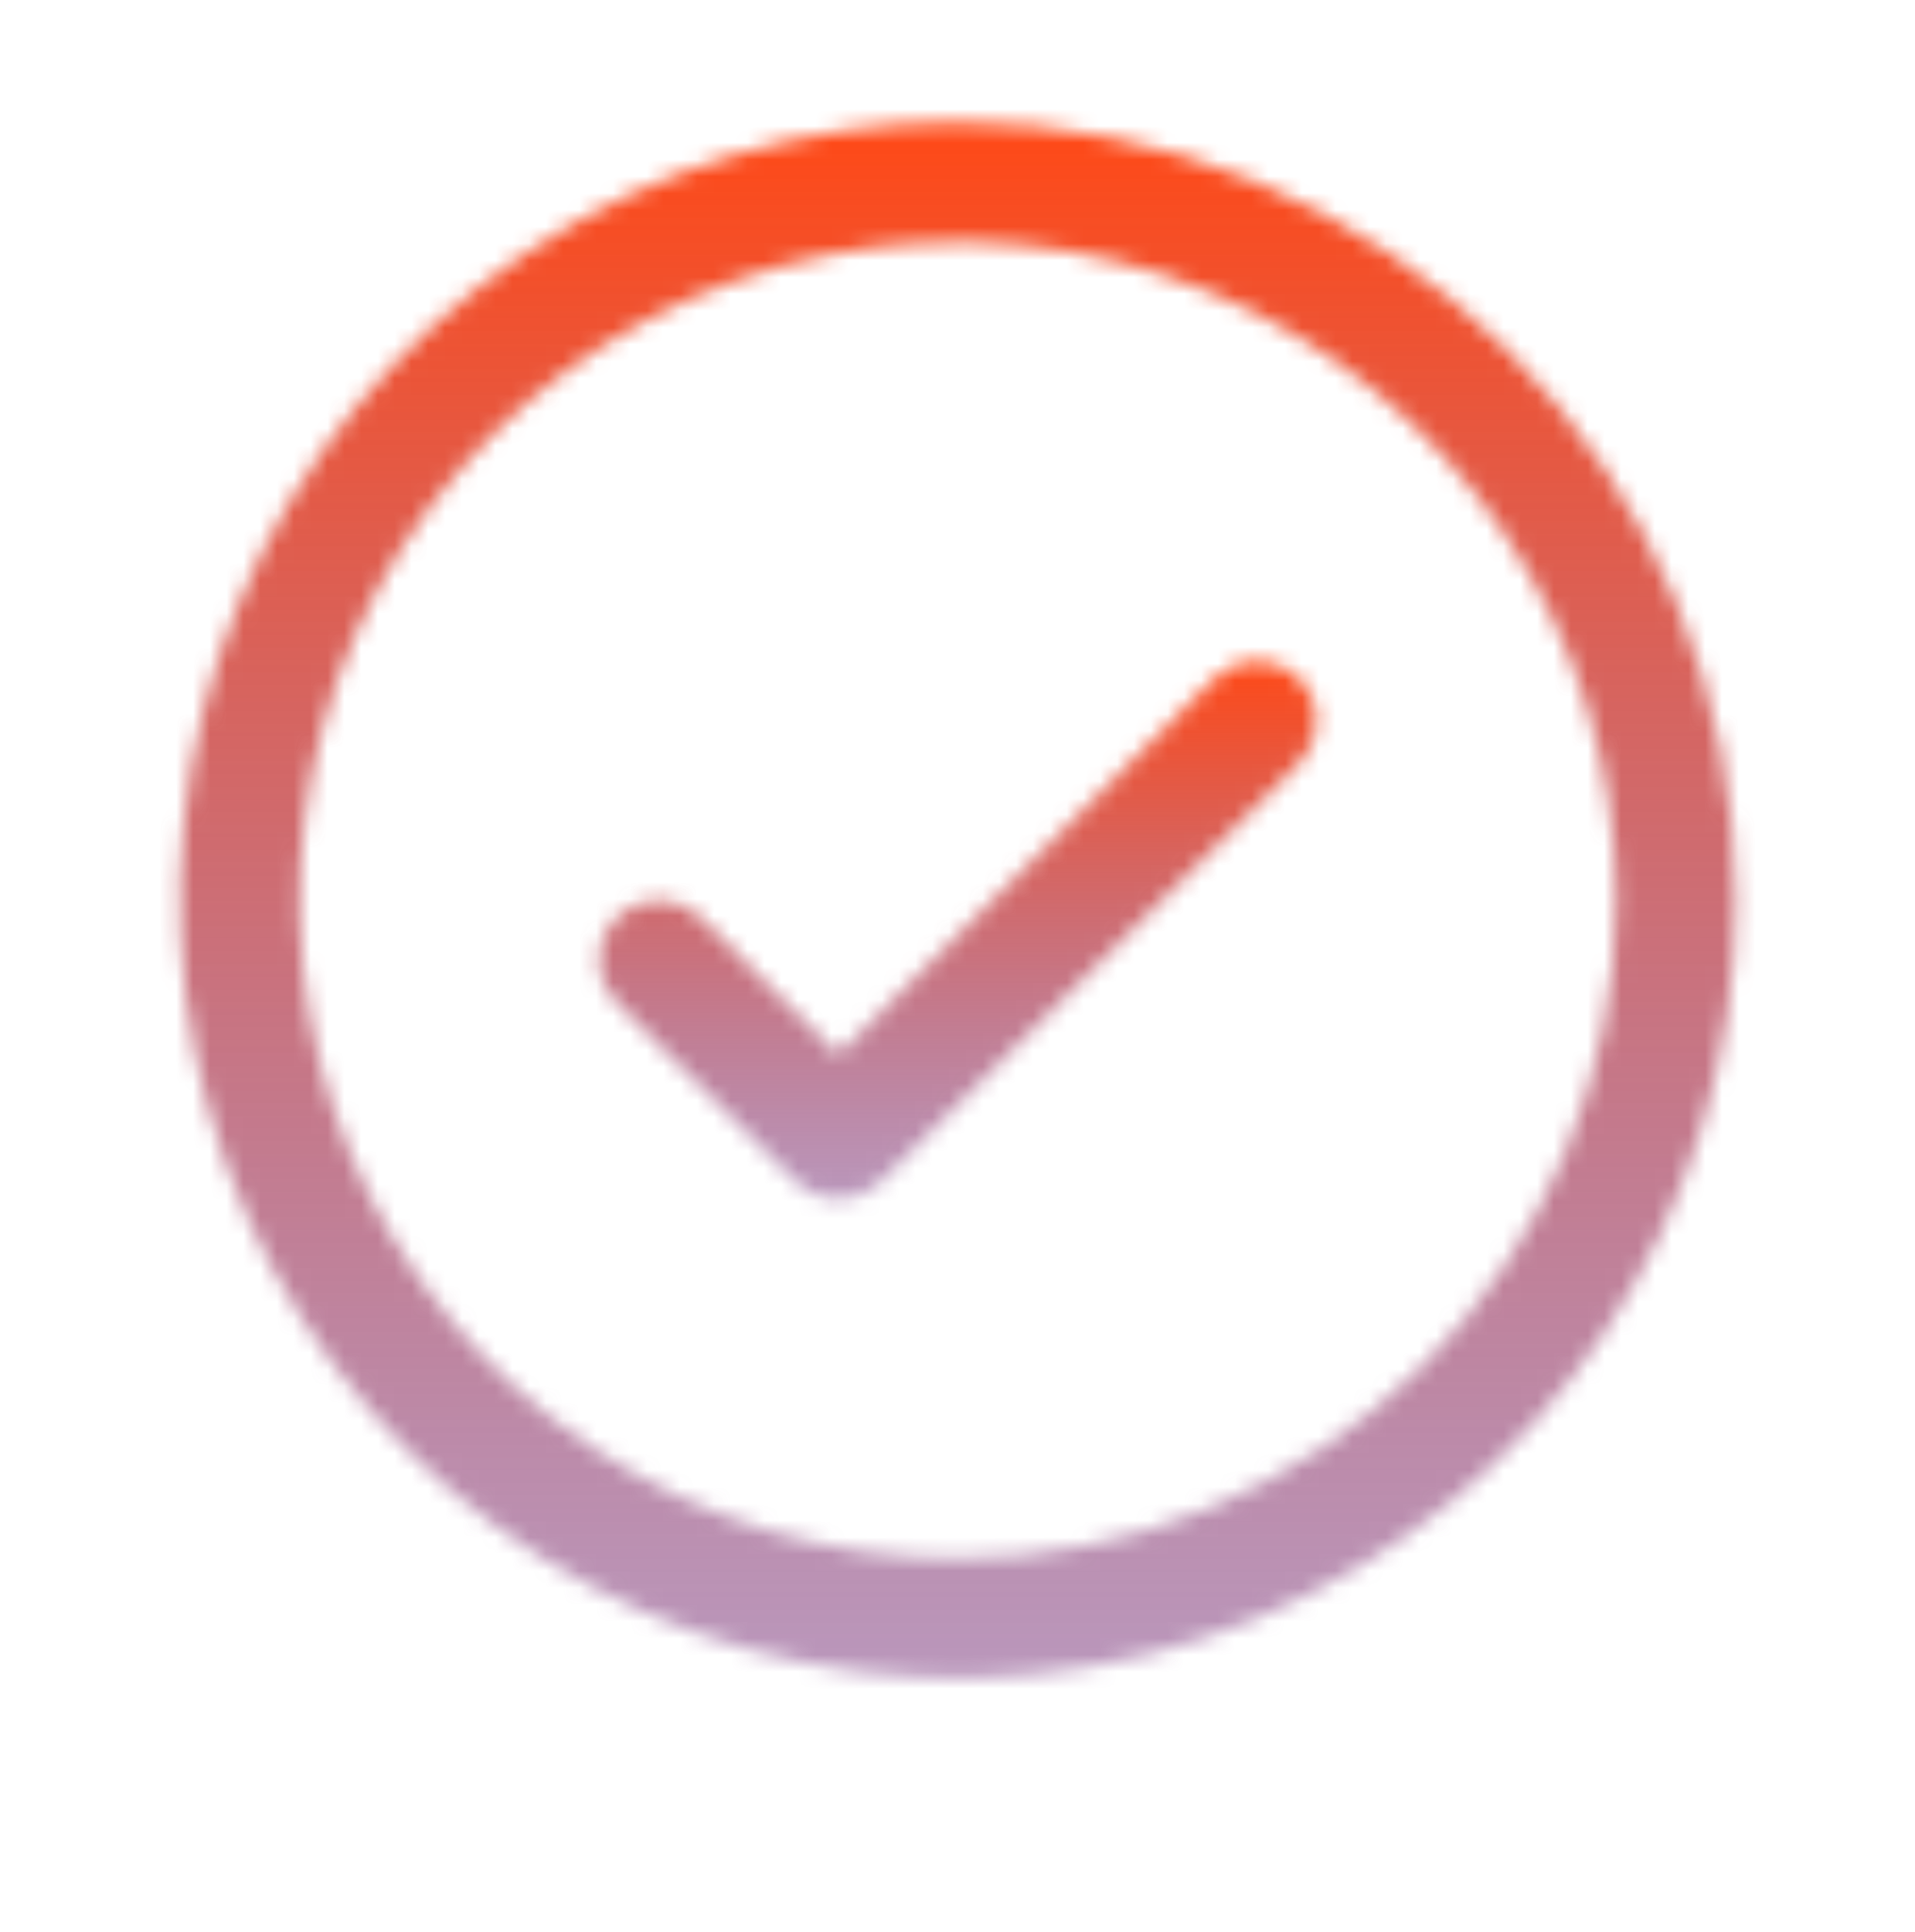
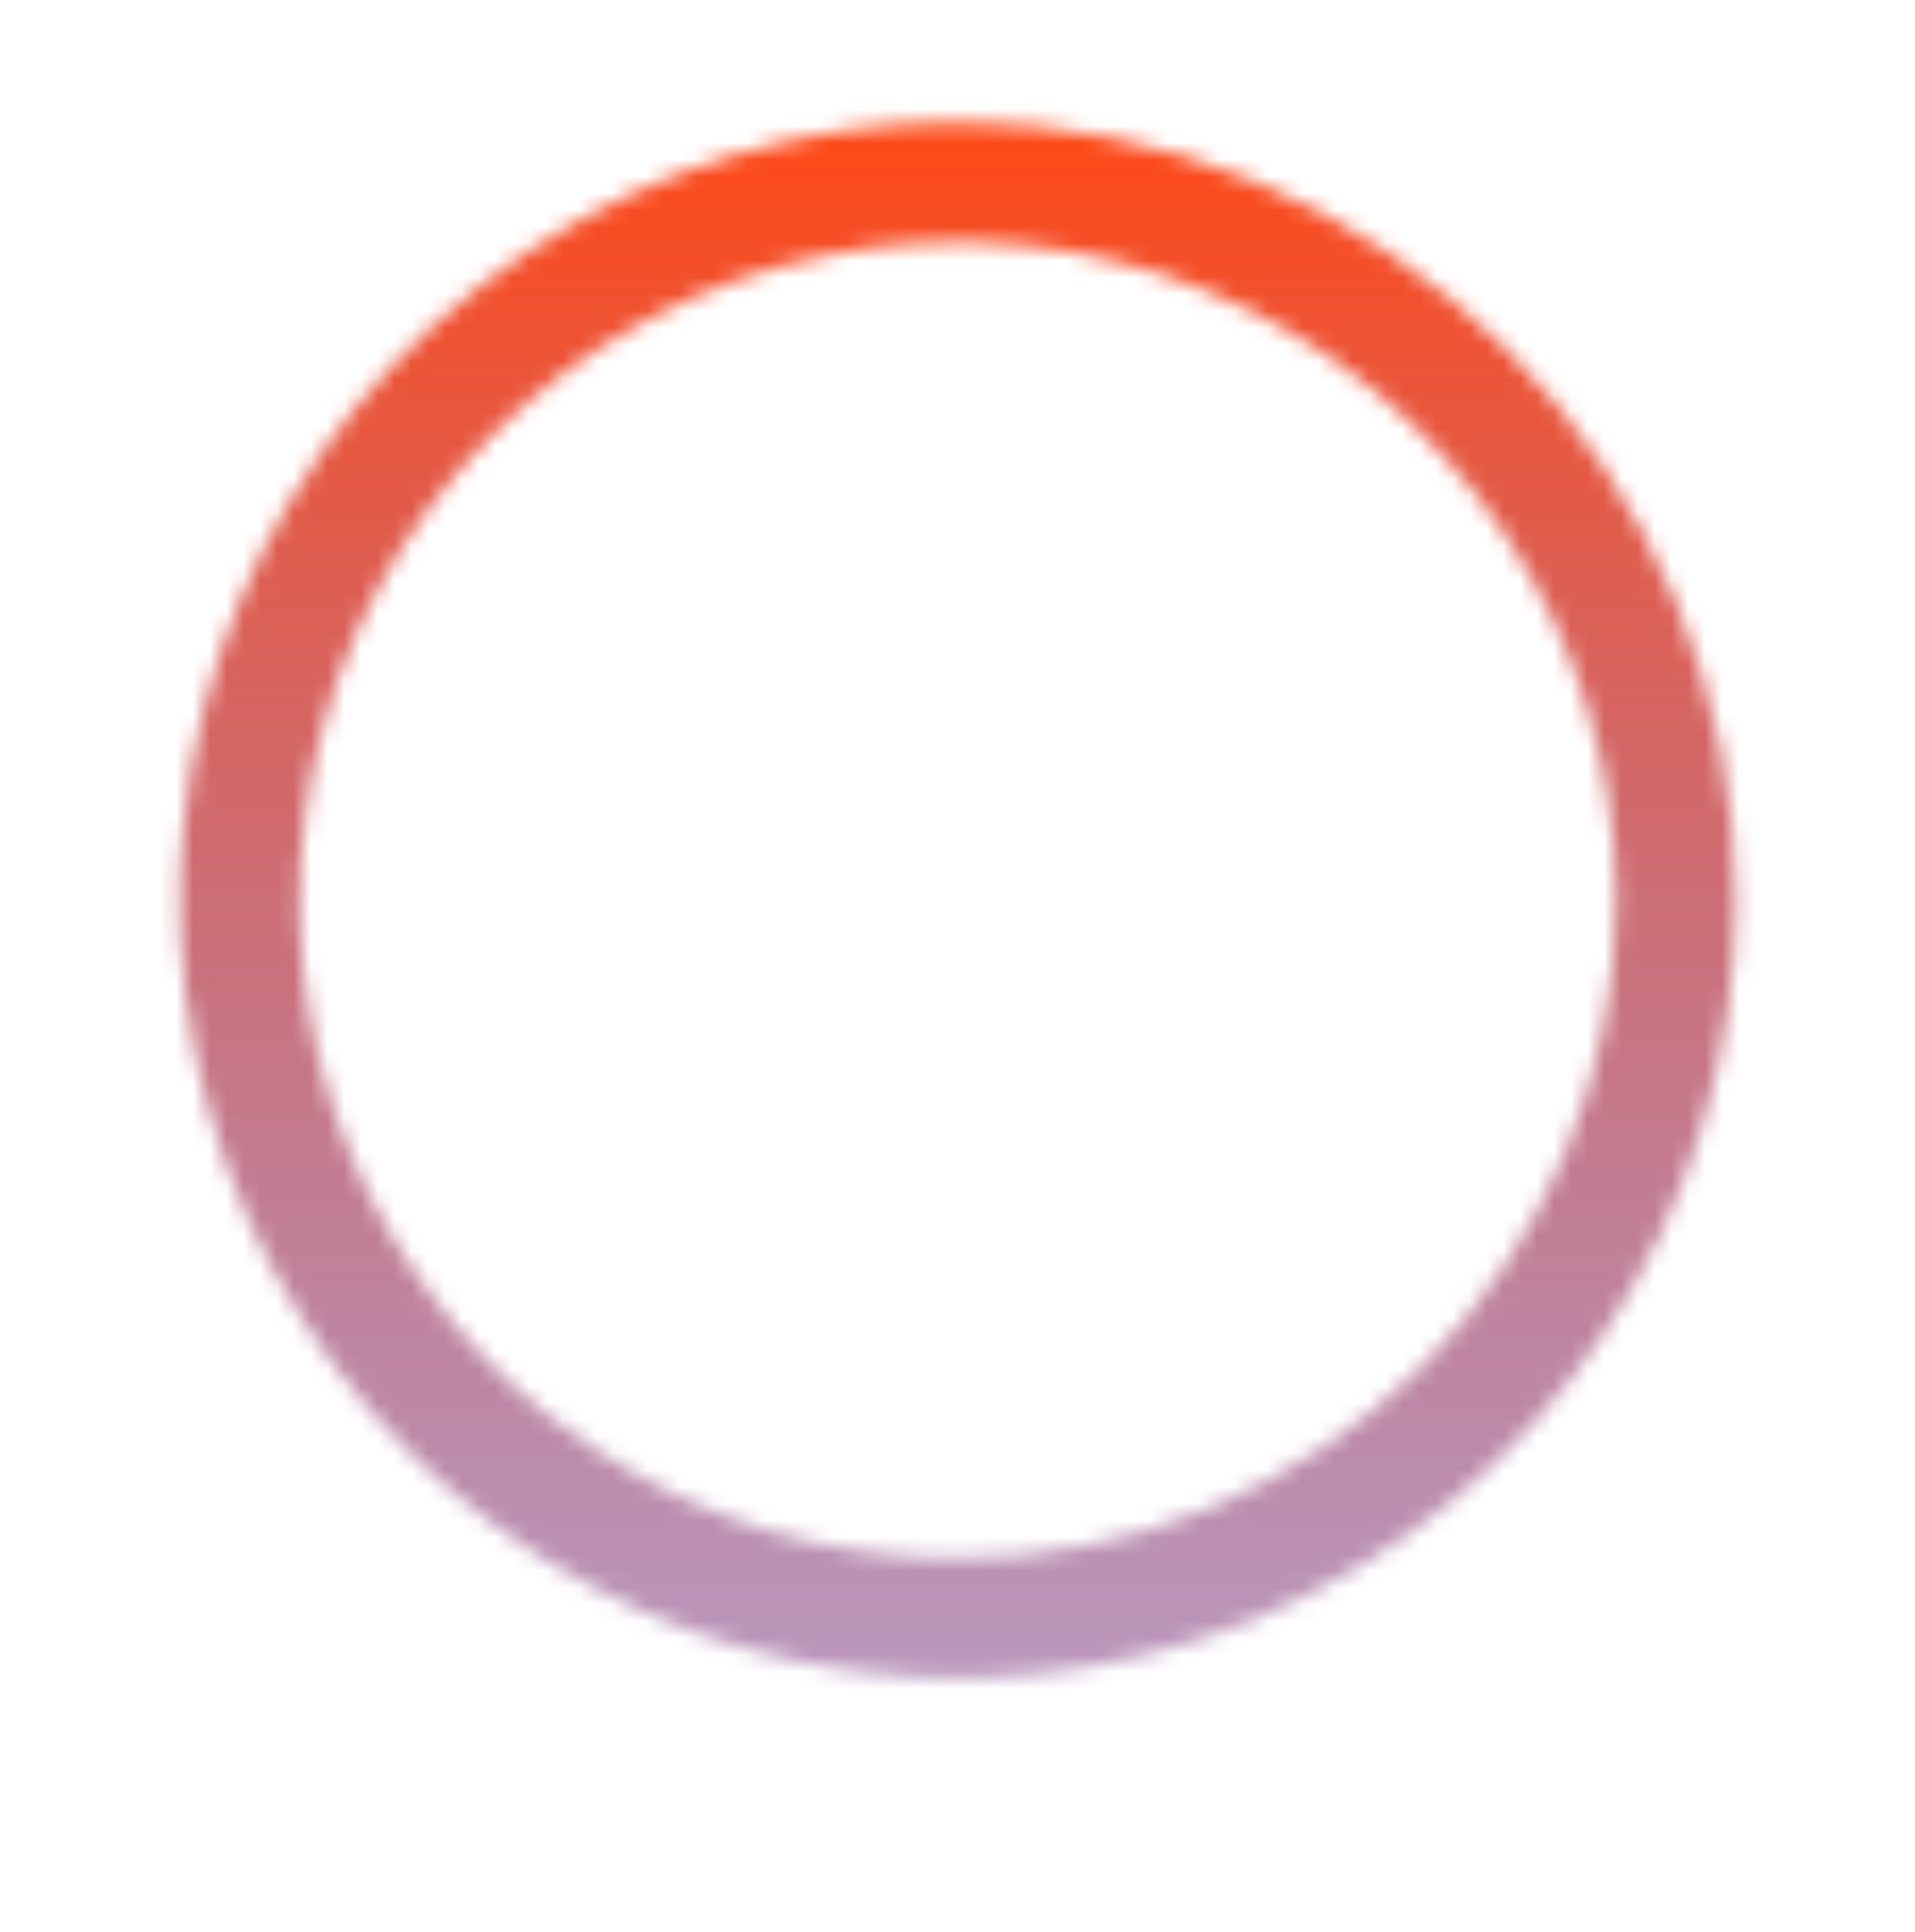
<svg xmlns="http://www.w3.org/2000/svg" width="114" height="115" viewBox="0 0 114 115" fill="none">
  <mask id="path-1-inside-1_4007_5564" fill="white">
-     <path d="M103.316 53.585C103.316 62.742 100.6 71.694 95.513 79.308C90.426 86.921 83.195 92.856 74.735 96.36C66.275 99.864 56.965 100.781 47.984 98.995C39.003 97.208 30.753 92.799 24.279 86.323C17.803 79.849 13.394 71.599 11.607 62.618C9.821 53.636 10.738 44.327 14.242 35.867C17.746 27.407 23.681 20.176 31.294 15.089C38.908 10.002 47.86 7.286 57.017 7.286C69.292 7.299 81.061 12.181 89.741 20.861C98.421 29.541 103.303 41.31 103.316 53.585ZM96.193 53.585C96.193 45.837 93.895 38.263 89.591 31.82C85.286 25.378 79.167 20.356 72.009 17.391C64.85 14.426 56.973 13.65 49.374 15.162C41.775 16.673 34.794 20.405 29.315 25.884C23.836 31.362 20.105 38.343 18.593 45.942C17.082 53.542 17.858 61.419 20.823 68.577C23.788 75.736 28.809 81.854 35.252 86.159C41.694 90.464 49.269 92.761 57.017 92.761C67.403 92.749 77.361 88.618 84.706 81.274C92.05 73.929 96.181 63.972 96.193 53.585Z" />
+     <path d="M103.316 53.585C103.316 62.742 100.6 71.694 95.513 79.308C90.426 86.921 83.195 92.856 74.735 96.36C66.275 99.864 56.965 100.781 47.984 98.995C39.003 97.208 30.753 92.799 24.279 86.323C17.803 79.849 13.394 71.599 11.607 62.618C9.821 53.636 10.738 44.327 14.242 35.867C17.746 27.407 23.681 20.176 31.294 15.089C38.908 10.002 47.86 7.286 57.017 7.286C69.292 7.299 81.061 12.181 89.741 20.861C98.421 29.541 103.303 41.31 103.316 53.585ZM96.193 53.585C96.193 45.837 93.895 38.263 89.591 31.82C85.286 25.378 79.167 20.356 72.009 17.391C64.85 14.426 56.973 13.65 49.374 15.162C41.775 16.673 34.794 20.405 29.315 25.884C23.836 31.362 20.105 38.343 18.593 45.942C17.082 53.542 17.858 61.419 20.823 68.577C23.788 75.736 28.809 81.854 35.252 86.159C41.694 90.464 49.269 92.761 57.017 92.761C67.403 92.749 77.361 88.618 84.706 81.274C92.05 73.929 96.181 63.972 96.193 53.585" />
  </mask>
  <path d="M103.316 53.585H116.341L116.341 53.571L103.316 53.585ZM57.017 7.286L57.031 -5.739H57.017V7.286ZM96.193 53.585L109.218 53.6L109.218 53.593V53.585H96.193ZM57.017 92.761V105.786H57.024L57.032 105.786L57.017 92.761ZM103.316 53.585H90.291C90.291 60.166 88.34 66.599 84.683 72.071L95.513 79.308L106.343 86.544C112.861 76.788 116.341 65.318 116.341 53.585H103.316ZM95.513 79.308L84.683 72.071C81.027 77.543 75.83 81.808 69.75 84.326L74.735 96.36L79.719 108.393C90.559 103.903 99.824 96.299 106.343 86.544L95.513 79.308ZM74.735 96.36L69.75 84.326C63.67 86.845 56.98 87.504 50.525 86.22L47.984 98.995L45.443 111.769C56.951 114.058 68.879 112.883 79.719 108.393L74.735 96.36ZM47.984 98.995L50.525 86.22C44.071 84.936 38.142 81.767 33.488 77.114L24.279 86.323L15.069 95.533C23.365 103.83 33.936 109.48 45.443 111.769L47.984 98.995ZM24.279 86.323L33.488 77.114C28.835 72.46 25.666 66.531 24.382 60.077L11.607 62.618L-1.167 65.159C1.122 76.666 6.772 87.237 15.069 95.533L24.279 86.323ZM11.607 62.618L24.382 60.077C23.098 53.622 23.757 46.932 26.275 40.852L14.242 35.867L2.209 30.883C-2.281 41.723 -3.456 53.651 -1.167 65.159L11.607 62.618ZM14.242 35.867L26.275 40.852C28.794 34.772 33.059 29.575 38.531 25.919L31.294 15.089L24.058 4.259C14.303 10.778 6.699 20.043 2.209 30.883L14.242 35.867ZM31.294 15.089L38.531 25.919C44.002 22.262 50.436 20.311 57.017 20.311V7.286V-5.739C45.284 -5.739 33.814 -2.259 24.058 4.259L31.294 15.089ZM57.017 7.286L57.003 20.311C65.829 20.32 74.29 23.83 80.531 30.071L89.741 20.861L98.951 11.651C87.832 0.532 72.755 -5.722 57.031 -5.739L57.017 7.286ZM89.741 20.861L80.531 30.071C86.772 36.312 90.282 44.773 90.291 53.599L103.316 53.585L116.341 53.571C116.324 37.846 110.07 22.77 98.951 11.651L89.741 20.861ZM96.193 53.585H109.218C109.218 43.261 106.156 33.168 100.42 24.584L89.591 31.82L78.761 39.056C81.634 43.357 83.168 48.413 83.168 53.585H96.193ZM89.591 31.82L100.42 24.584C94.684 15.999 86.532 9.309 76.993 5.358L72.009 17.391L67.025 29.424C71.803 31.404 75.887 34.756 78.761 39.056L89.591 31.82ZM72.009 17.391L76.993 5.358C67.455 1.407 56.959 0.373 46.833 2.387L49.374 15.162L51.915 27.936C56.988 26.927 62.246 27.445 67.025 29.424L72.009 17.391ZM49.374 15.162L46.833 2.387C36.707 4.401 27.406 9.373 20.105 16.674L29.315 25.884L38.525 35.093C42.182 31.436 46.842 28.945 51.915 27.936L49.374 15.162ZM29.315 25.884L20.105 16.674C12.805 23.974 7.833 33.275 5.819 43.401L18.593 45.942L31.368 48.483C32.377 43.41 34.868 38.751 38.525 35.093L29.315 25.884ZM18.593 45.942L5.819 43.401C3.805 53.527 4.839 64.023 8.789 73.562L20.823 68.577L32.856 63.593C30.877 58.814 30.359 53.556 31.368 48.483L18.593 45.942ZM20.823 68.577L8.789 73.562C12.741 83.1 19.431 91.253 28.016 96.989L35.252 86.159L42.488 75.329C38.187 72.456 34.836 68.371 32.856 63.593L20.823 68.577ZM35.252 86.159L28.016 96.989C36.6 102.724 46.692 105.786 57.017 105.786V92.761V79.737C51.845 79.737 46.788 78.203 42.488 75.329L35.252 86.159ZM57.017 92.761L57.032 105.786C70.867 105.77 84.132 100.267 93.915 90.484L84.706 81.274L75.496 72.064C70.59 76.969 63.939 79.729 57.002 79.737L57.017 92.761ZM84.706 81.274L93.915 90.484C103.699 80.7 109.202 67.436 109.218 53.6L96.193 53.585L83.168 53.57C83.16 60.508 80.401 67.159 75.496 72.064L84.706 81.274Z" fill="url(#paint0_linear_4007_5564)" mask="url(#path-1-inside-1_4007_5564)" />
  <mask id="path-3-inside-2_4007_5564" fill="white">
-     <path d="M78.117 41.537C77.938 41.104 77.675 40.712 77.344 40.381C77.013 40.05 76.62 39.787 76.188 39.608C75.755 39.428 75.292 39.336 74.824 39.336C74.356 39.336 73.893 39.428 73.46 39.608C73.028 39.787 72.635 40.05 72.304 40.381L49.894 62.796L41.729 54.627C41.061 53.958 40.154 53.583 39.209 53.583C38.264 53.583 37.358 53.958 36.69 54.627C36.021 55.295 35.646 56.201 35.646 57.146C35.646 58.091 36.021 58.998 36.69 59.666L47.374 70.35C47.705 70.682 48.098 70.944 48.53 71.124C48.962 71.303 49.426 71.395 49.894 71.395C50.362 71.395 50.825 71.303 51.258 71.124C51.69 70.944 52.083 70.682 52.414 70.35L77.344 45.42C77.675 45.089 77.938 44.697 78.117 44.264C78.296 43.832 78.388 43.368 78.388 42.9C78.388 42.432 78.296 41.969 78.117 41.537Z" />
-   </mask>
+     </mask>
  <path d="M77.344 40.381L68.129 49.586L68.134 49.591L68.139 49.596L77.344 40.381ZM78.117 41.537L90.149 36.549L90.149 36.549L78.117 41.537ZM78.117 44.264L90.149 49.252L90.149 49.252L78.117 44.264ZM77.344 45.42L68.139 36.205L68.134 36.21L77.344 45.42ZM52.414 70.35L43.204 61.141L43.199 61.146L52.414 70.35ZM51.258 71.124L56.245 83.155L56.245 83.155L51.258 71.124ZM47.374 70.35L56.589 61.146L56.584 61.141L47.374 70.35ZM36.69 59.666L27.48 68.876L27.48 68.876L36.69 59.666ZM36.69 54.627L27.48 45.417L27.48 45.417L36.69 54.627ZM41.729 54.627L50.942 45.419L50.939 45.417L41.729 54.627ZM49.894 62.796L40.681 72.003L49.892 81.219L59.105 72.005L49.894 62.796ZM72.304 40.381L81.515 49.59L81.519 49.586L72.304 40.381ZM73.46 39.608L78.448 51.64L73.46 39.608ZM76.188 39.608L71.2 51.64L76.188 39.608ZM77.344 40.381L68.139 49.596C67.259 48.717 66.561 47.673 66.085 46.524L78.117 41.537L90.149 36.549C89.314 34.535 88.091 32.706 86.549 31.166L77.344 40.381ZM78.117 41.537L66.085 46.524C65.609 45.375 65.364 44.144 65.364 42.9H78.388H91.413C91.413 40.721 90.984 38.563 90.149 36.549L78.117 41.537ZM78.388 42.9H65.364C65.364 41.657 65.609 40.425 66.085 39.277L78.117 44.264L90.149 49.252C90.984 47.238 91.413 45.08 91.413 42.9H78.388ZM78.117 44.264L66.085 39.276C66.561 38.128 67.259 37.084 68.139 36.205L77.344 45.42L86.549 54.635C88.091 53.095 89.314 51.266 90.149 49.252L78.117 44.264ZM77.344 45.42L68.134 36.21L43.204 61.141L52.414 70.35L61.623 79.56L86.554 54.63L77.344 45.42ZM52.414 70.35L43.199 61.146C44.077 60.266 45.121 59.568 46.27 59.092L51.258 71.124L56.245 83.155C58.259 82.321 60.088 81.097 61.629 79.555L52.414 70.35ZM51.258 71.124L46.27 59.092C47.419 58.615 48.65 58.37 49.894 58.37V71.395V84.42C52.073 84.42 54.232 83.99 56.245 83.155L51.258 71.124ZM49.894 71.395V58.37C51.137 58.37 52.369 58.615 53.518 59.092L48.53 71.124L43.542 83.155C45.556 83.99 47.714 84.42 49.894 84.42V71.395ZM48.53 71.124L53.518 59.092C54.667 59.568 55.71 60.266 56.589 61.146L47.374 70.35L38.159 79.555C39.699 81.097 41.529 82.321 43.542 83.155L48.53 71.124ZM47.374 70.35L56.584 61.141L45.9 50.456L36.69 59.666L27.48 68.876L38.164 79.56L47.374 70.35ZM36.69 59.666L45.9 50.456C47.674 52.23 48.671 54.637 48.671 57.146H35.646H22.621C22.621 61.546 24.369 65.765 27.48 68.876L36.69 59.666ZM35.646 57.146H48.671C48.671 59.656 47.674 62.062 45.9 63.837L36.69 54.627L27.48 45.417C24.369 48.528 22.621 52.747 22.621 57.146H35.646ZM36.69 54.627L45.9 63.837C44.125 65.611 41.719 66.608 39.209 66.608V53.583V40.558C34.81 40.558 30.591 42.306 27.48 45.417L36.69 54.627ZM39.209 53.583V66.608C36.7 66.608 34.294 65.611 32.519 63.837L41.729 54.627L50.939 45.417C47.828 42.306 43.609 40.558 39.209 40.558V53.583ZM41.729 54.627L32.517 63.834L40.681 72.003L49.894 62.796L59.106 53.588L50.942 45.419L41.729 54.627ZM49.894 62.796L59.105 72.005L81.515 49.59L72.304 40.381L63.093 31.172L40.683 53.587L49.894 62.796ZM72.304 40.381L81.519 49.586C80.641 50.465 79.597 51.163 78.448 51.64L73.46 39.608L68.472 27.576C66.459 28.41 64.63 29.634 63.089 31.176L72.304 40.381ZM73.46 39.608L78.448 51.64C77.299 52.116 76.068 52.361 74.824 52.361V39.336V26.311C72.644 26.311 70.486 26.741 68.472 27.576L73.46 39.608ZM74.824 39.336V52.361C73.58 52.361 72.349 52.116 71.2 51.64L76.188 39.608L81.176 27.576C79.162 26.741 77.004 26.311 74.824 26.311V39.336ZM76.188 39.608L71.2 51.64C70.051 51.163 69.008 50.465 68.129 49.586L77.344 40.381L86.559 31.176C85.018 29.634 83.189 28.41 81.176 27.576L76.188 39.608Z" fill="url(#paint1_linear_4007_5564)" mask="url(#path-3-inside-2_4007_5564)" />
  <defs>
    <linearGradient id="paint0_linear_4007_5564" x1="57.017" y1="7.286" x2="57.017" y2="99.884" gradientUnits="userSpaceOnUse">
      <stop stop-color="#FF4916" />
      <stop offset="1" stop-color="#7A377D" stop-opacity="0.518" />
    </linearGradient>
    <linearGradient id="paint1_linear_4007_5564" x1="57.017" y1="39.336" x2="57.017" y2="71.395" gradientUnits="userSpaceOnUse">
      <stop stop-color="#FF4916" />
      <stop offset="1" stop-color="#7A377D" stop-opacity="0.518" />
    </linearGradient>
  </defs>
</svg>